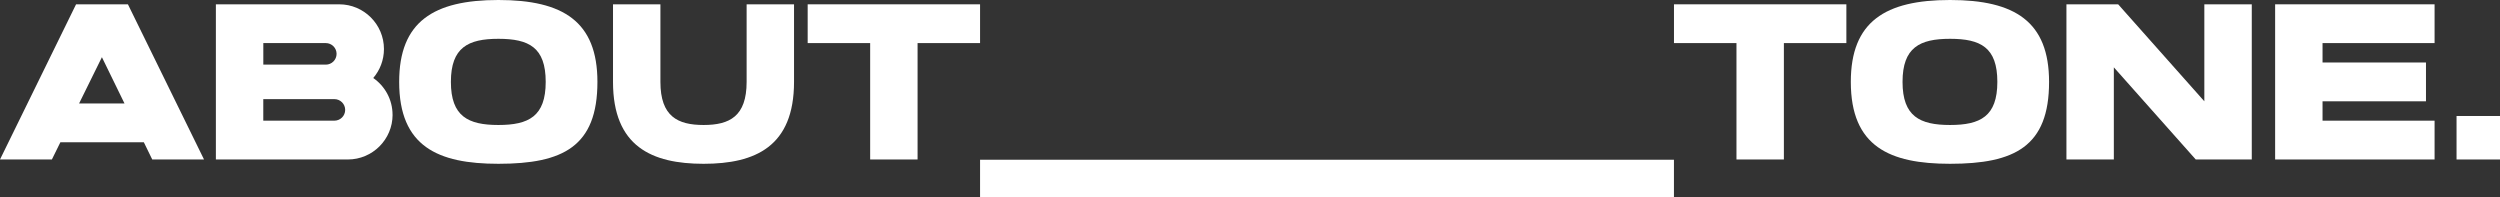
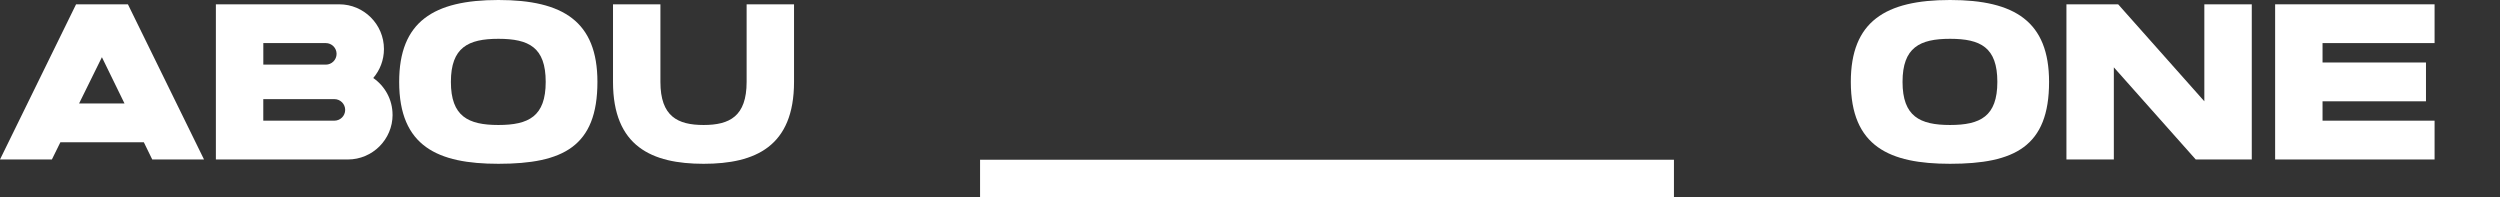
<svg xmlns="http://www.w3.org/2000/svg" id="_레이어_1" data-name="레이어 1" viewBox="0 0 758.88 59.79">
  <rect x="0" y="0" width="758.88" height="59.79" fill="#333333" stroke="none" />
  <defs>
    <style>
      .cls-1 {
        fill: #fff;
        stroke-width: 0px;
      }
    </style>
  </defs>
  <path class="cls-1" d="M30.93,17.35l6.86,14.05h-13.78l6.93-14.05ZM23.09,1.31L0,48.41h15.75l2.58-5.23h25.33l2.55,5.23h15.72L38.83,1.31h-15.74Z" />
-   <polygon class="cls-1" points="297.5 13.08 278.53 13.08 278.53 48.41 264.14 48.41 264.14 13.08 245.17 13.08 245.17 1.31 297.5 1.31 297.5 13.08" />
  <rect class="cls-1" x="297.5" y="48.48" width="210.63" height="11.31" />
-   <polygon class="cls-1" points="560.47 13.08 541.5 13.08 541.5 48.41 527.11 48.41 527.11 13.08 508.14 13.08 508.14 1.31 560.47 1.31 560.47 13.08" />
  <path class="cls-1" d="M591.94,11.78c-9.19,0-14.42,2.62-14.42,13.08s5.23,13.08,14.42,13.08,14.36-2.61,14.36-13.08-5.07-13.08-14.36-13.08M591.94,49.72c-18.35,0-30.12-5.23-30.12-24.86,0-18.32,10.46-24.86,30.12-24.86s30.06,6.54,30.06,24.86c0,19.62-10.47,24.86-30.06,24.86" />
  <path class="cls-1" d="M104.78,33.36c0-1.8-1.47-3.27-3.27-3.27h-21.59v6.54h21.59c1.8,0,3.27-1.47,3.27-3.27M79.93,13.08v6.54h18.97c1.8,0,3.27-1.47,3.27-3.27s-1.47-3.27-3.27-3.27h-18.97ZM119.17,34.84c0,7.48-6.09,13.57-13.57,13.57h-40.07V1.31h37.45c7.48,0,13.57,6.09,13.57,13.57,0,3.35-1.22,6.43-3.25,8.8,3.54,2.45,5.86,6.54,5.86,11.16" />
  <path class="cls-1" d="M151.29,11.78c-9.19,0-14.42,2.62-14.42,13.08s5.23,13.08,14.42,13.08,14.36-2.61,14.36-13.08-5.07-13.08-14.36-13.08M151.29,49.72c-18.35,0-30.12-5.23-30.12-24.86,0-18.32,10.47-24.86,30.12-24.86s30.06,6.54,30.06,24.86c0,19.62-10.46,24.86-30.06,24.86" />
  <path class="cls-1" d="M186.08,1.31h14.39v23.55c0,10.47,5.23,13.08,13.11,13.08s13.06-2.62,13.06-13.08V1.31h14.39v23.55c0,19.62-11.77,24.86-27.45,24.86s-27.5-5.23-27.5-24.86V1.31Z" />
  <polygon class="cls-1" points="683.53 1.31 683.53 48.41 666.52 48.41 641.66 20.44 641.66 48.41 627.27 48.41 627.27 1.31 642.97 1.31 669.13 30.75 669.13 1.31 683.53 1.31" />
  <polygon class="cls-1" points="739.02 36.63 739.02 48.41 690.62 48.41 690.62 1.31 739.02 1.31 739.02 13.08 705.01 13.08 705.01 18.97 736.41 18.97 736.41 30.75 705.01 30.75 705.01 36.63 739.02 36.63" />
-   <rect class="cls-1" x="745.69" y="35.21" width="13.2" height="13.2" />
</svg>